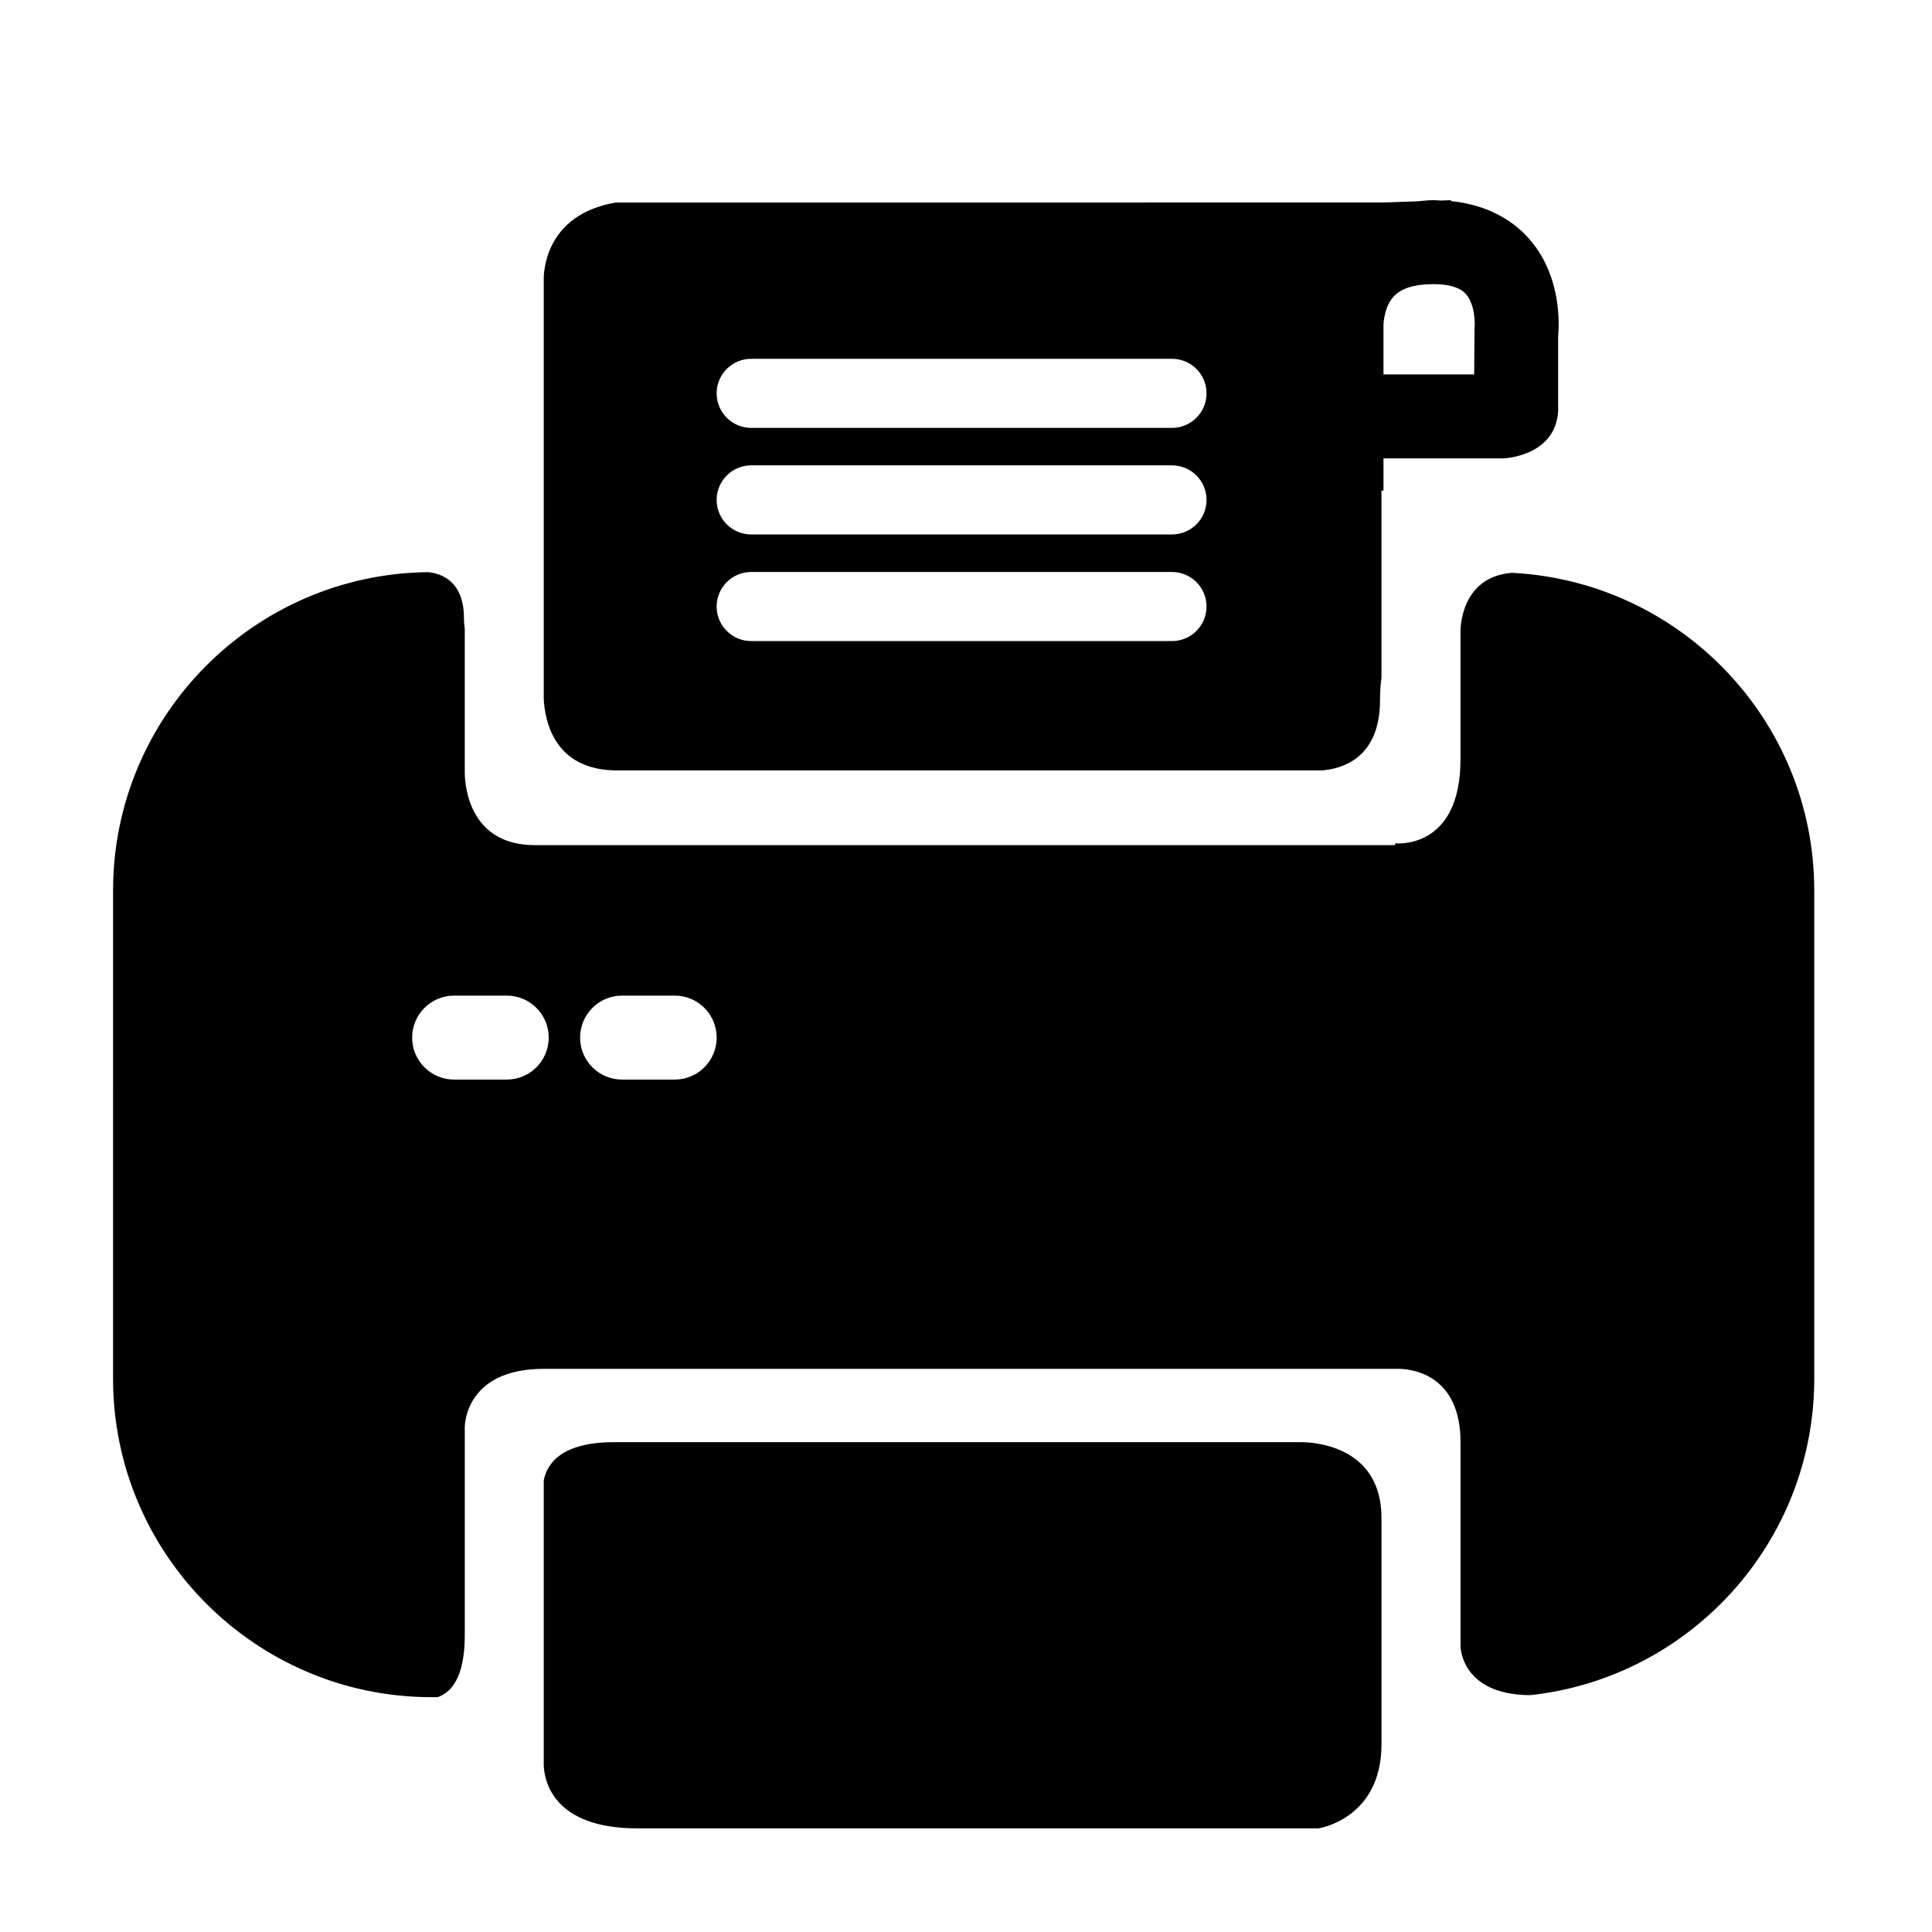
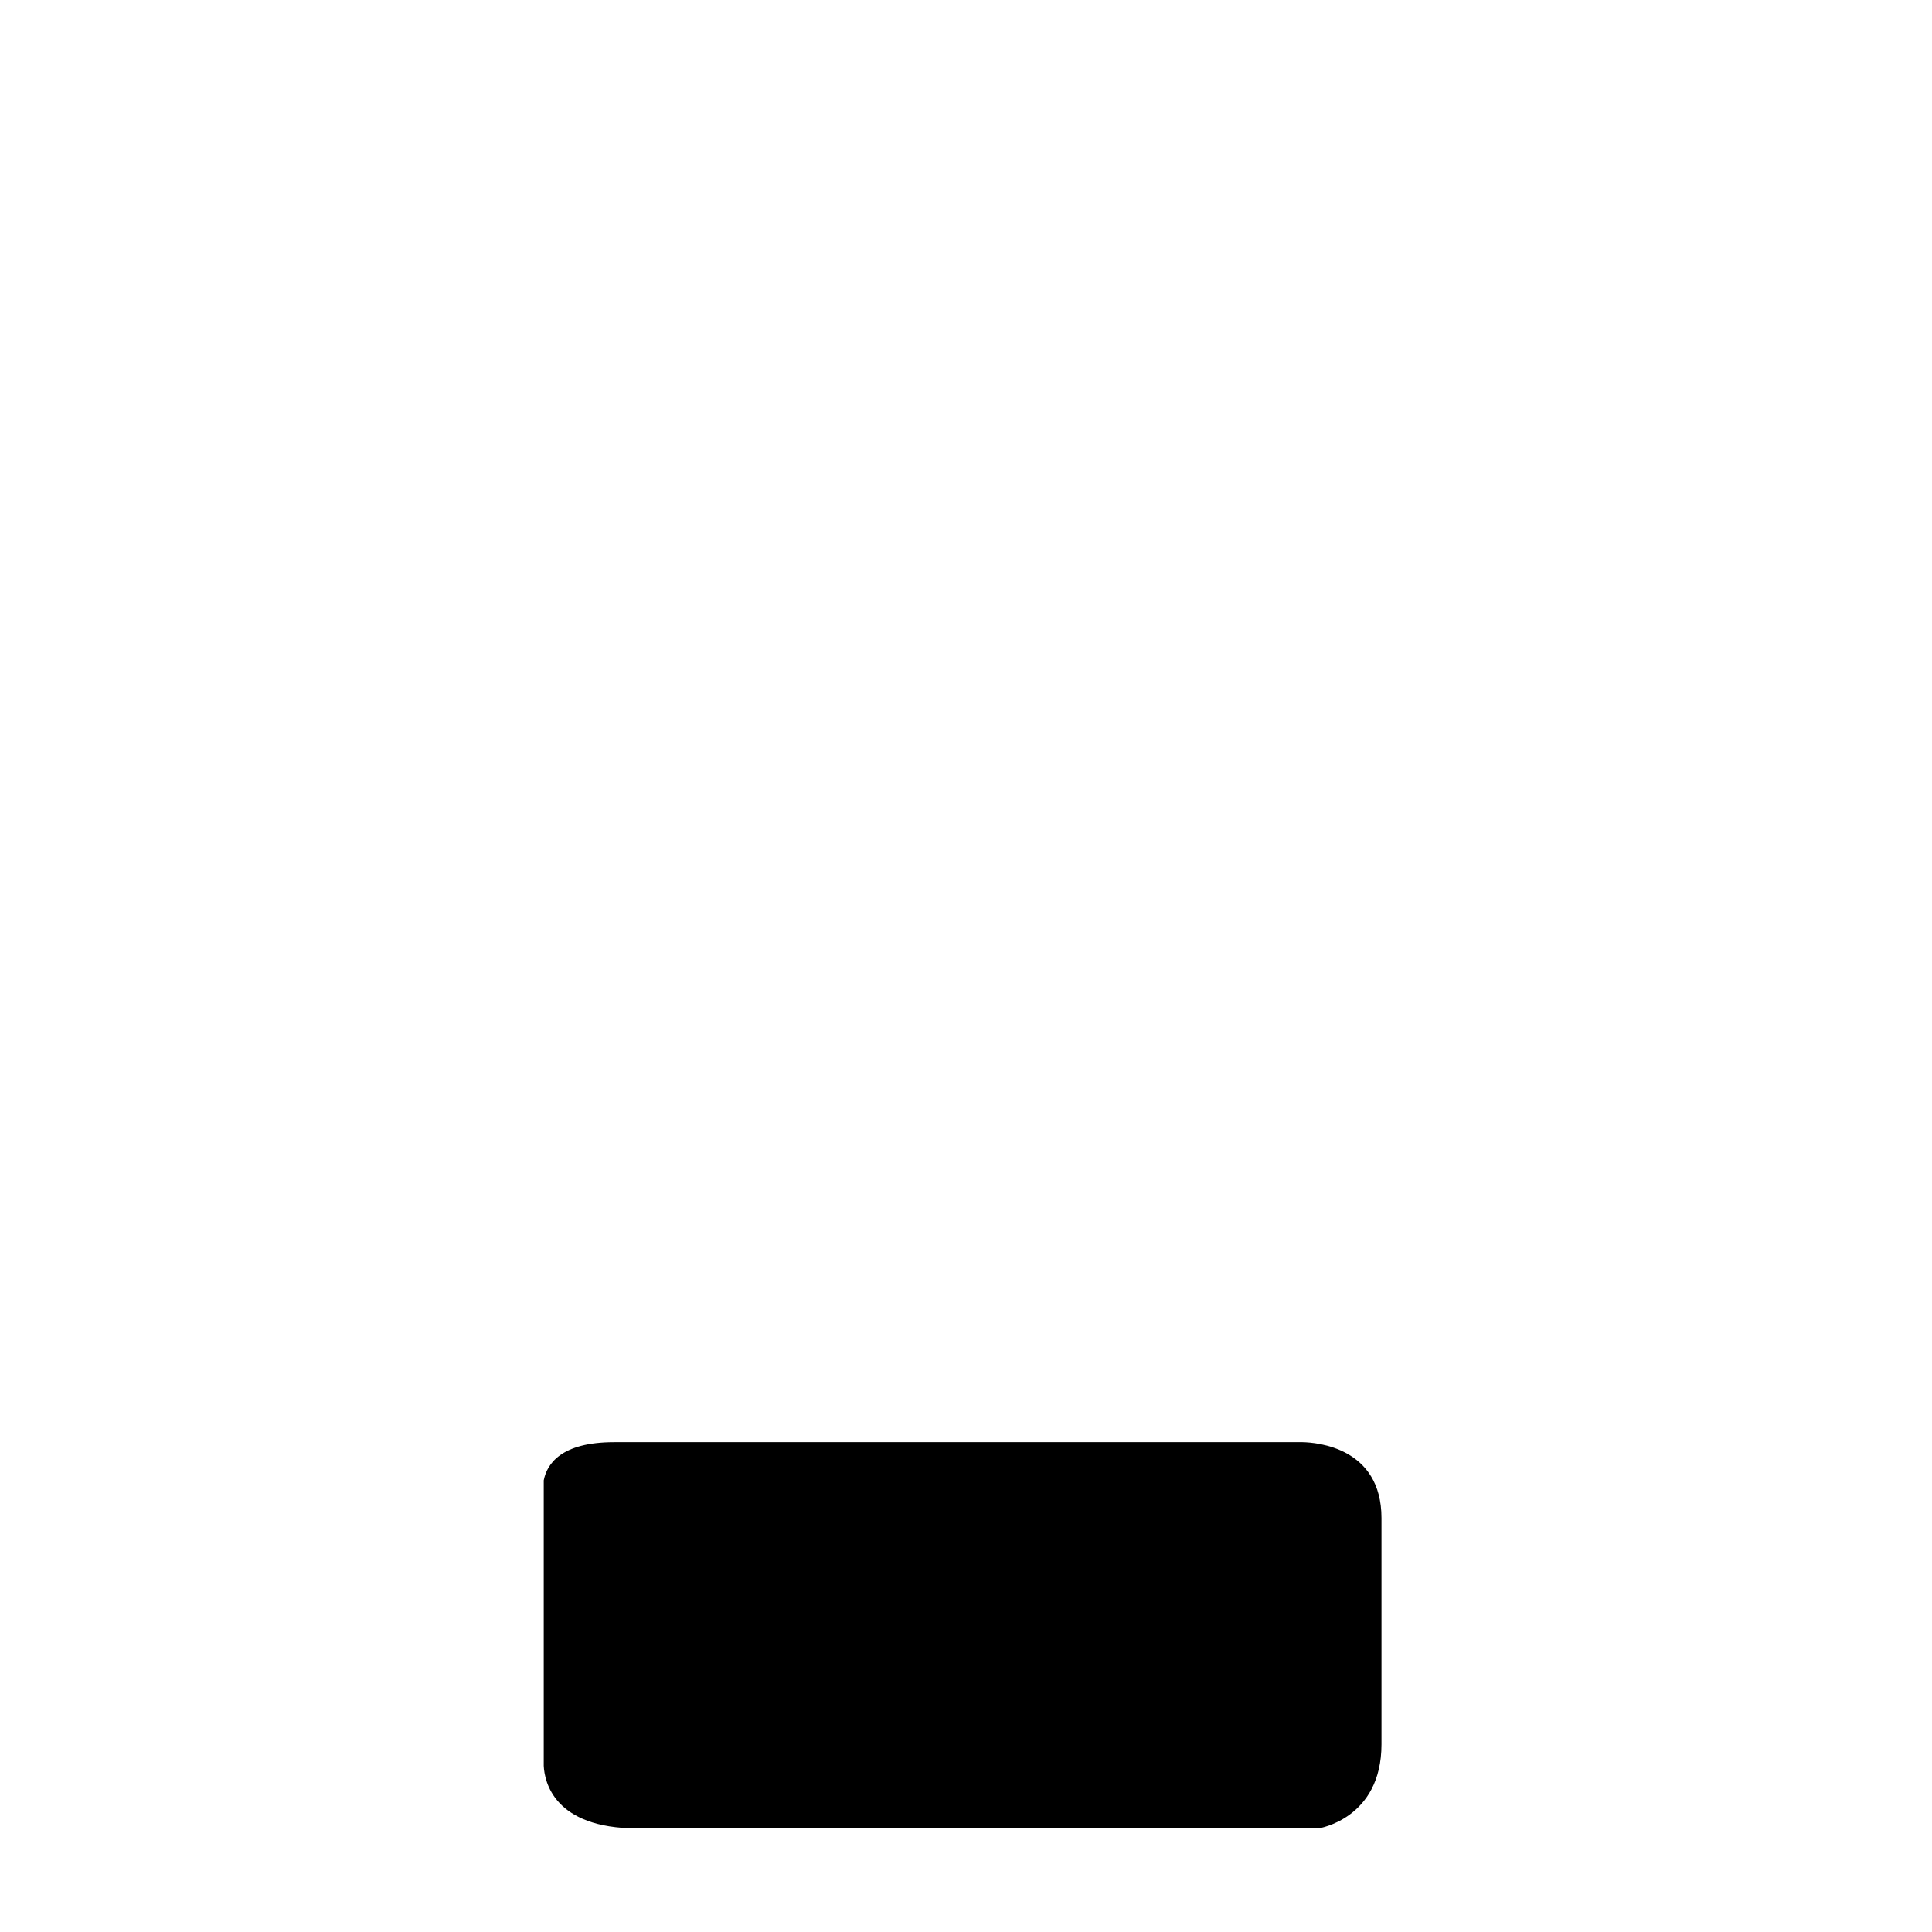
<svg xmlns="http://www.w3.org/2000/svg" fill="#000000" width="800px" height="800px" version="1.1" viewBox="144 144 512 512">
  <g>
-     <path d="m307.5 348.16h186.86c5.34-0.418 15.359-3.254 15.359-18.621 0-2.356 0.145-4.266 0.387-5.867v-49.652h0.531v-8.551h31.918s13.613-0.523 14.371-12.477v-19.867c0.332-3.652 0.742-16.203-7.656-25.801-3.633-4.141-10.098-8.973-20.859-10.051l0.242-0.23-2.859 0.105c-0.633-0.031-1.227-0.105-1.898-0.105-1.496 0-2.797 0.188-4.152 0.301l-9.102 0.32-203.42 0.004c-17.223 2.91-19.004 16.035-19.125 19.902v111.68c0.297 5.809 2.789 18.91 19.402 18.91zm203.14-118.27c0.141-1.891 0.672-5.082 2.648-7.258 2-2.215 5.57-3.336 10.598-3.336 4.133 0 7.023 0.883 8.586 2.637 2.406 2.664 2.457 7.707 2.289 9.152l-0.09 12.137h-24.035v-13.332zm-167.56 9.195h111.5c5.059 0 9.164 4.098 9.164 9.156 0 5.055-4.106 9.156-9.164 9.156h-111.5c-5.059 0-9.164-4.106-9.164-9.156 0.008-5.059 4.106-9.156 9.164-9.156zm0 28.238h111.5c5.059 0 9.164 4.098 9.164 9.156 0 5.059-4.106 9.156-9.164 9.156l-111.5 0.004c-5.059 0-9.164-4.094-9.164-9.156 0.008-5.059 4.106-9.16 9.164-9.16zm0 28.258h111.5c5.059 0 9.164 4.098 9.164 9.156s-4.106 9.156-9.164 9.156h-111.5c-5.059 0-9.164-4.098-9.164-9.156 0.004-5.059 4.106-9.156 9.164-9.156z" />
-     <path d="m544.63 295.8c-13.926 1.148-13.586 15.586-13.586 15.586v33.852c0 24.105-17.23 22.254-17.23 22.254l-0.188 0.473h-227.91c-16.988 0-18.449-15.059-18.547-18.914v-38.473c-0.121-0.773-0.211-1.633-0.211-2.684 0-9.766-5.797-11.871-9.434-12.266-46.145 0.461-83.559 38.102-83.559 84.359l-0.004 129.37c0 46.543 37.871 84.41 84.406 84.41h1.602c3.461-1.164 7.203-5.019 7.203-16.391v-55.18s-0.172-15.438 20.938-15.438h226.84c3.766 0.125 16.105 1.879 16.105 19.434v54.109s0.074 12.871 18.5 12.93c42.254-4.582 75.242-40.438 75.242-83.883v-129.36c-0.012-45.113-35.594-81.957-80.16-84.184zm-266.34 134.3h-13.945c-6.144 0-11.125-4.977-11.125-11.121 0-6.148 4.984-11.133 11.125-11.133h13.945c6.144 0 11.125 4.984 11.125 11.133 0.004 6.141-4.981 11.121-11.125 11.121zm44.516 0h-13.949c-6.144 0-11.125-4.977-11.125-11.121 0-6.148 4.984-11.133 11.125-11.133h13.949c6.137 0 11.121 4.984 11.121 11.133 0 6.141-4.984 11.121-11.121 11.121z" />
    <path d="m489.17 526.19h-182.44c-14.113 0-17.812 5.844-18.633 10.121v75.656c0.207 4.168 2.676 16.57 24.809 16.57h180.52s16.684-2.488 16.684-22.273v-59.973c-0.004-18.672-17.113-20.027-20.941-20.102z" />
  </g>
</svg>